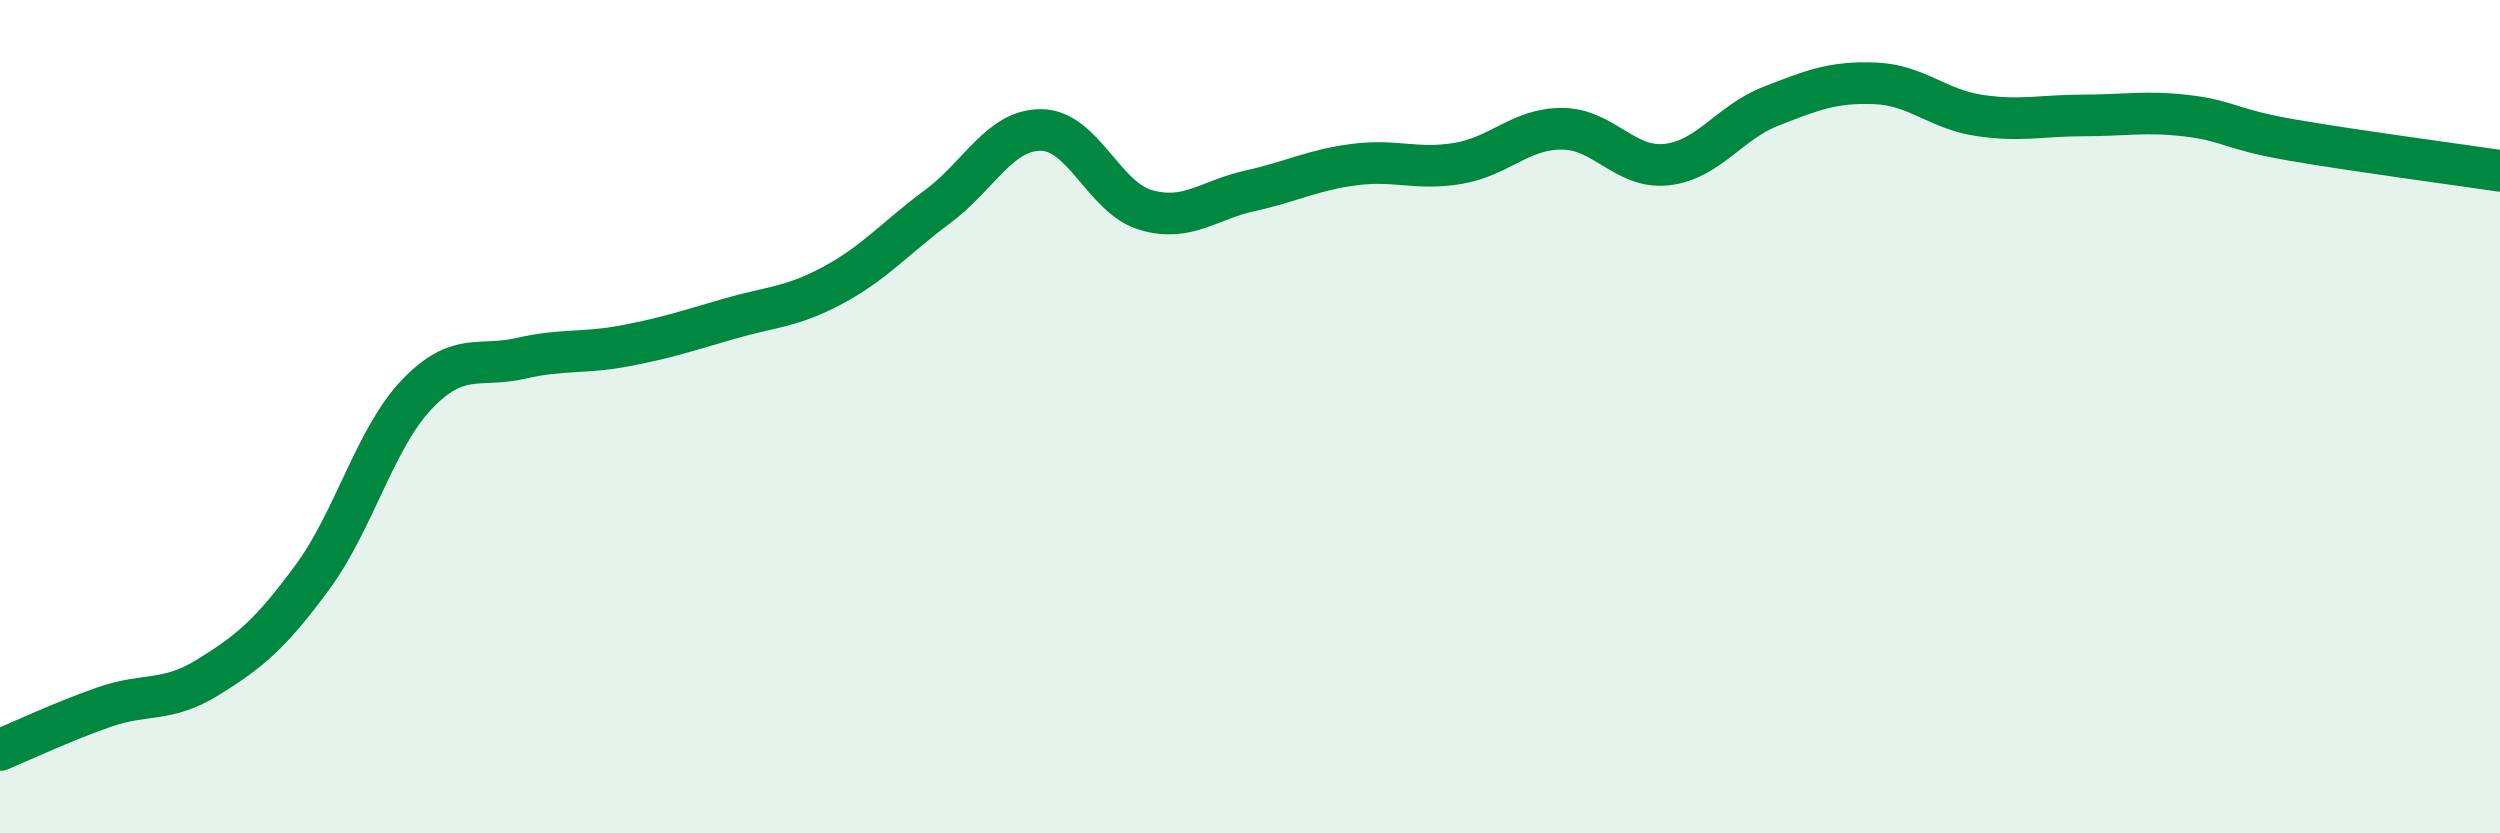
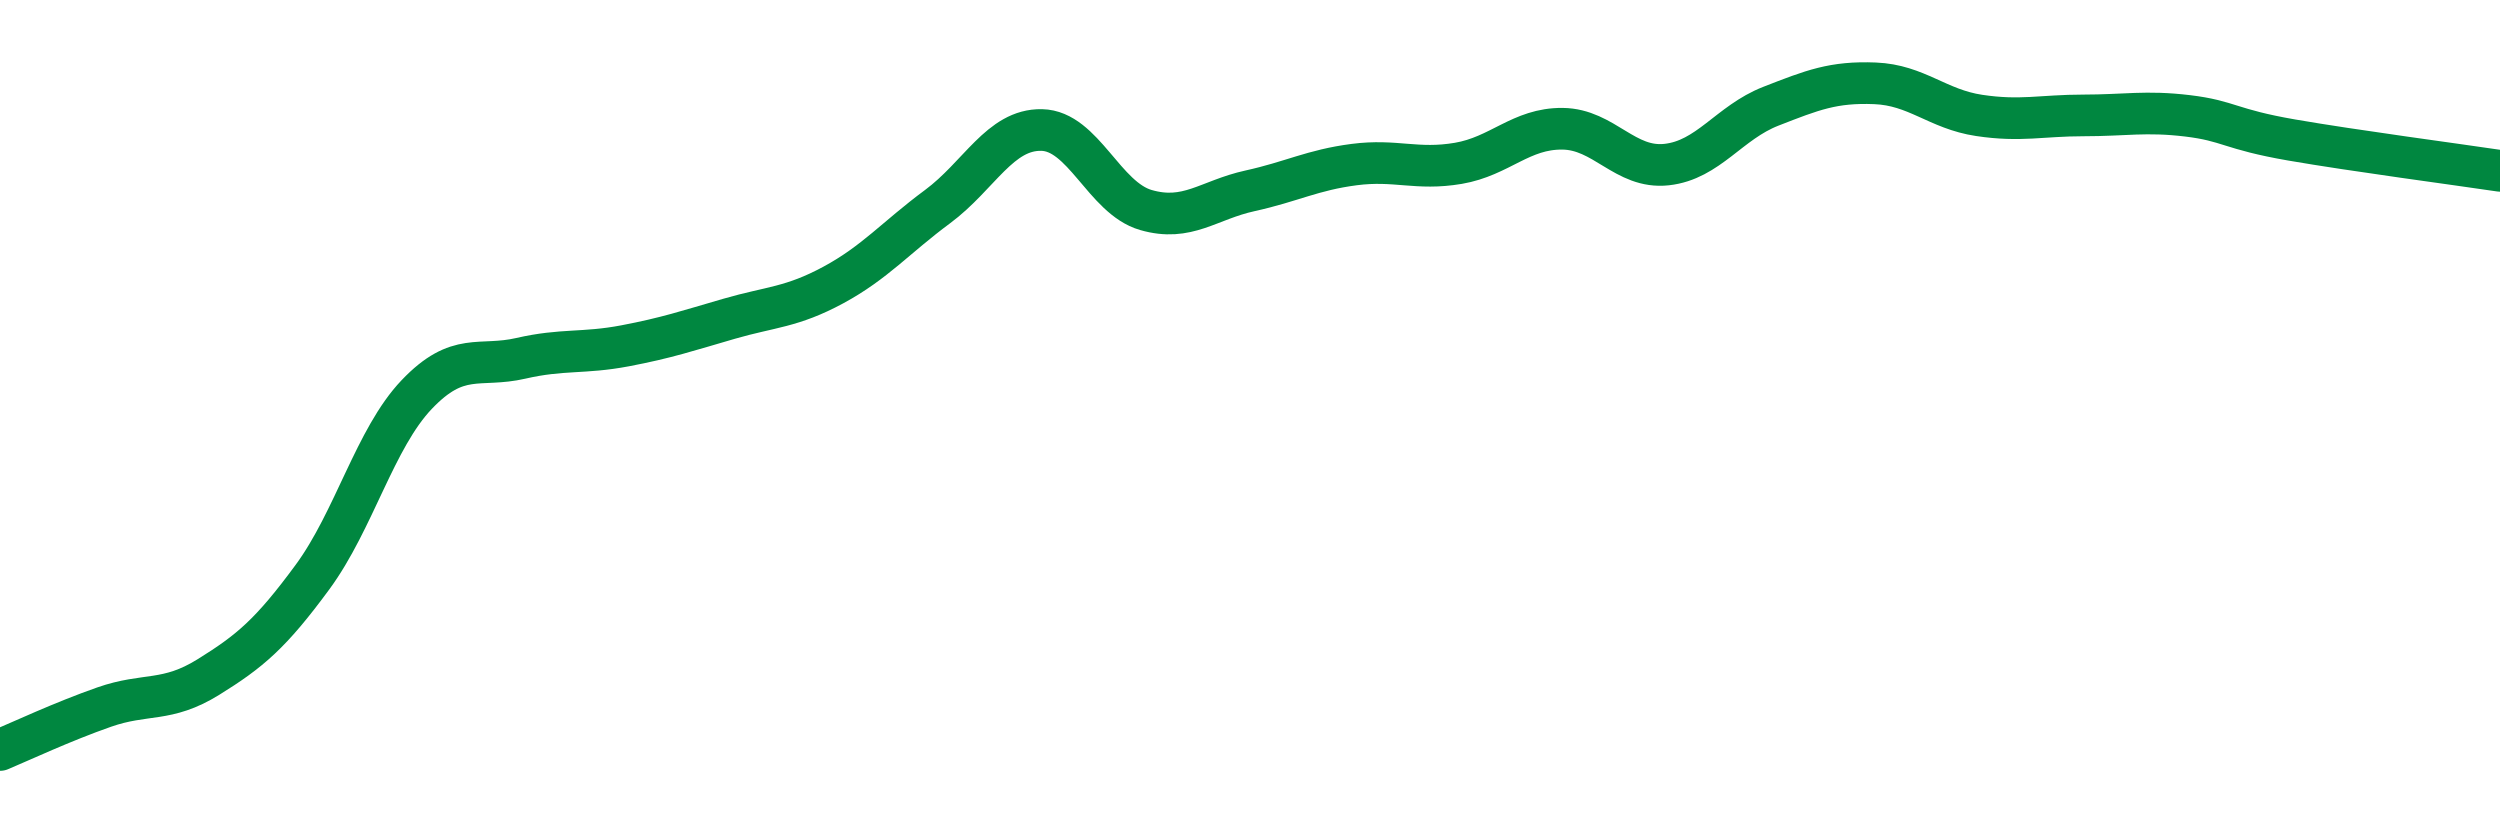
<svg xmlns="http://www.w3.org/2000/svg" width="60" height="20" viewBox="0 0 60 20">
-   <path d="M 0,18 C 0.5,17.79 1.5,17.32 2.5,16.97 C 3.5,16.62 4,16.87 5,16.25 C 6,15.63 6.5,15.21 7.5,13.85 C 8.5,12.49 9,10.52 10,9.47 C 11,8.42 11.5,8.83 12.5,8.6 C 13.5,8.37 14,8.49 15,8.3 C 16,8.11 16.5,7.94 17.5,7.65 C 18.5,7.36 19,7.38 20,6.84 C 21,6.3 21.5,5.7 22.5,4.96 C 23.5,4.22 24,3.1 25,3.12 C 26,3.14 26.5,4.75 27.5,5.04 C 28.5,5.33 29,4.8 30,4.58 C 31,4.36 31.5,4.08 32.5,3.95 C 33.5,3.82 34,4.09 35,3.92 C 36,3.75 36.5,3.08 37.5,3.09 C 38.5,3.1 39,4.06 40,3.95 C 41,3.84 41.5,2.94 42.5,2.55 C 43.5,2.16 44,1.96 45,2 C 46,2.04 46.5,2.62 47.5,2.77 C 48.5,2.92 49,2.77 50,2.77 C 51,2.77 51.5,2.66 52.5,2.78 C 53.5,2.9 53.5,3.1 55,3.36 C 56.5,3.62 59,3.95 60,4.1L60 20L0 20Z" fill="#008740" opacity="0.1" stroke-linecap="round" stroke-linejoin="round" />
  <path d="M 0,18 C 0.5,17.79 1.5,17.32 2.5,16.97 C 3.5,16.62 4,16.87 5,16.25 C 6,15.63 6.5,15.21 7.5,13.85 C 8.5,12.49 9,10.52 10,9.47 C 11,8.42 11.5,8.83 12.5,8.6 C 13.5,8.37 14,8.49 15,8.3 C 16,8.11 16.5,7.94 17.5,7.65 C 18.5,7.36 19,7.38 20,6.84 C 21,6.3 21.5,5.7 22.5,4.96 C 23.5,4.22 24,3.1 25,3.12 C 26,3.14 26.5,4.75 27.5,5.04 C 28.5,5.33 29,4.8 30,4.58 C 31,4.36 31.5,4.08 32.5,3.95 C 33.5,3.82 34,4.09 35,3.92 C 36,3.75 36.5,3.08 37.5,3.09 C 38.5,3.1 39,4.06 40,3.95 C 41,3.84 41.5,2.94 42.5,2.55 C 43.5,2.16 44,1.96 45,2 C 46,2.04 46.5,2.62 47.5,2.77 C 48.5,2.92 49,2.77 50,2.77 C 51,2.77 51.5,2.66 52.5,2.78 C 53.5,2.9 53.5,3.1 55,3.36 C 56.5,3.62 59,3.95 60,4.1" stroke="#008740" stroke-width="1" fill="none" stroke-linecap="round" stroke-linejoin="round" />
</svg>